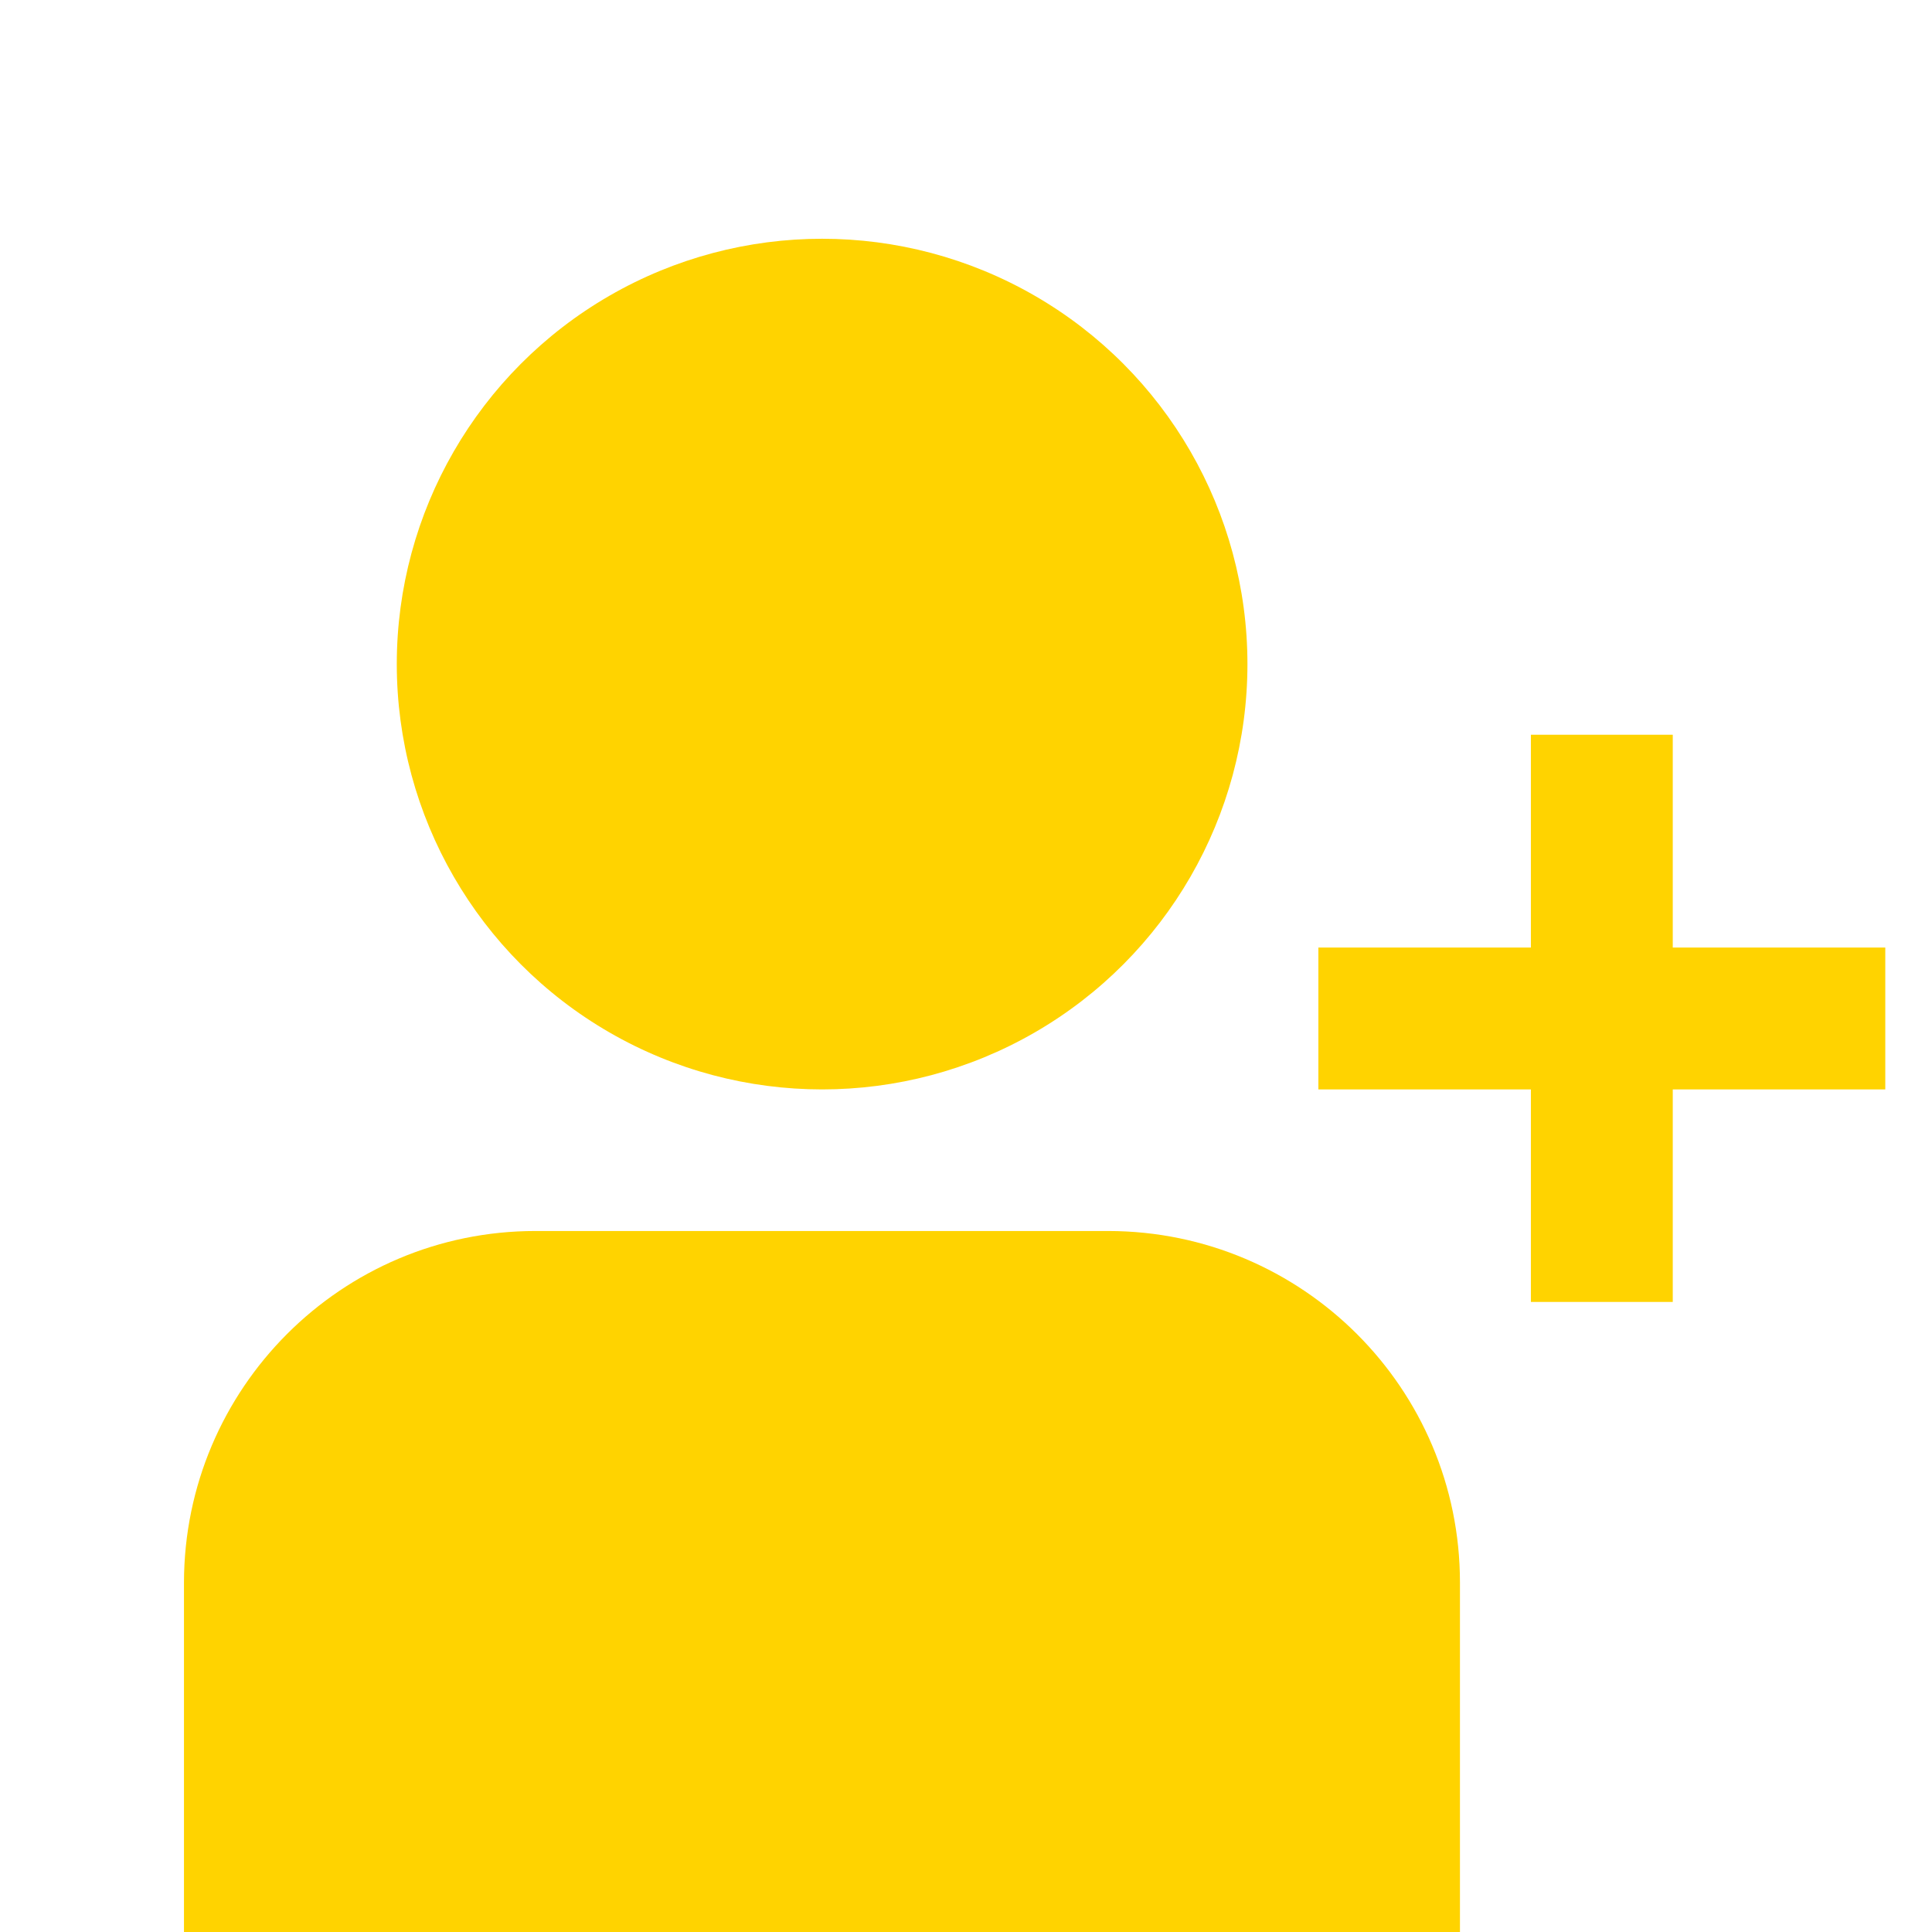
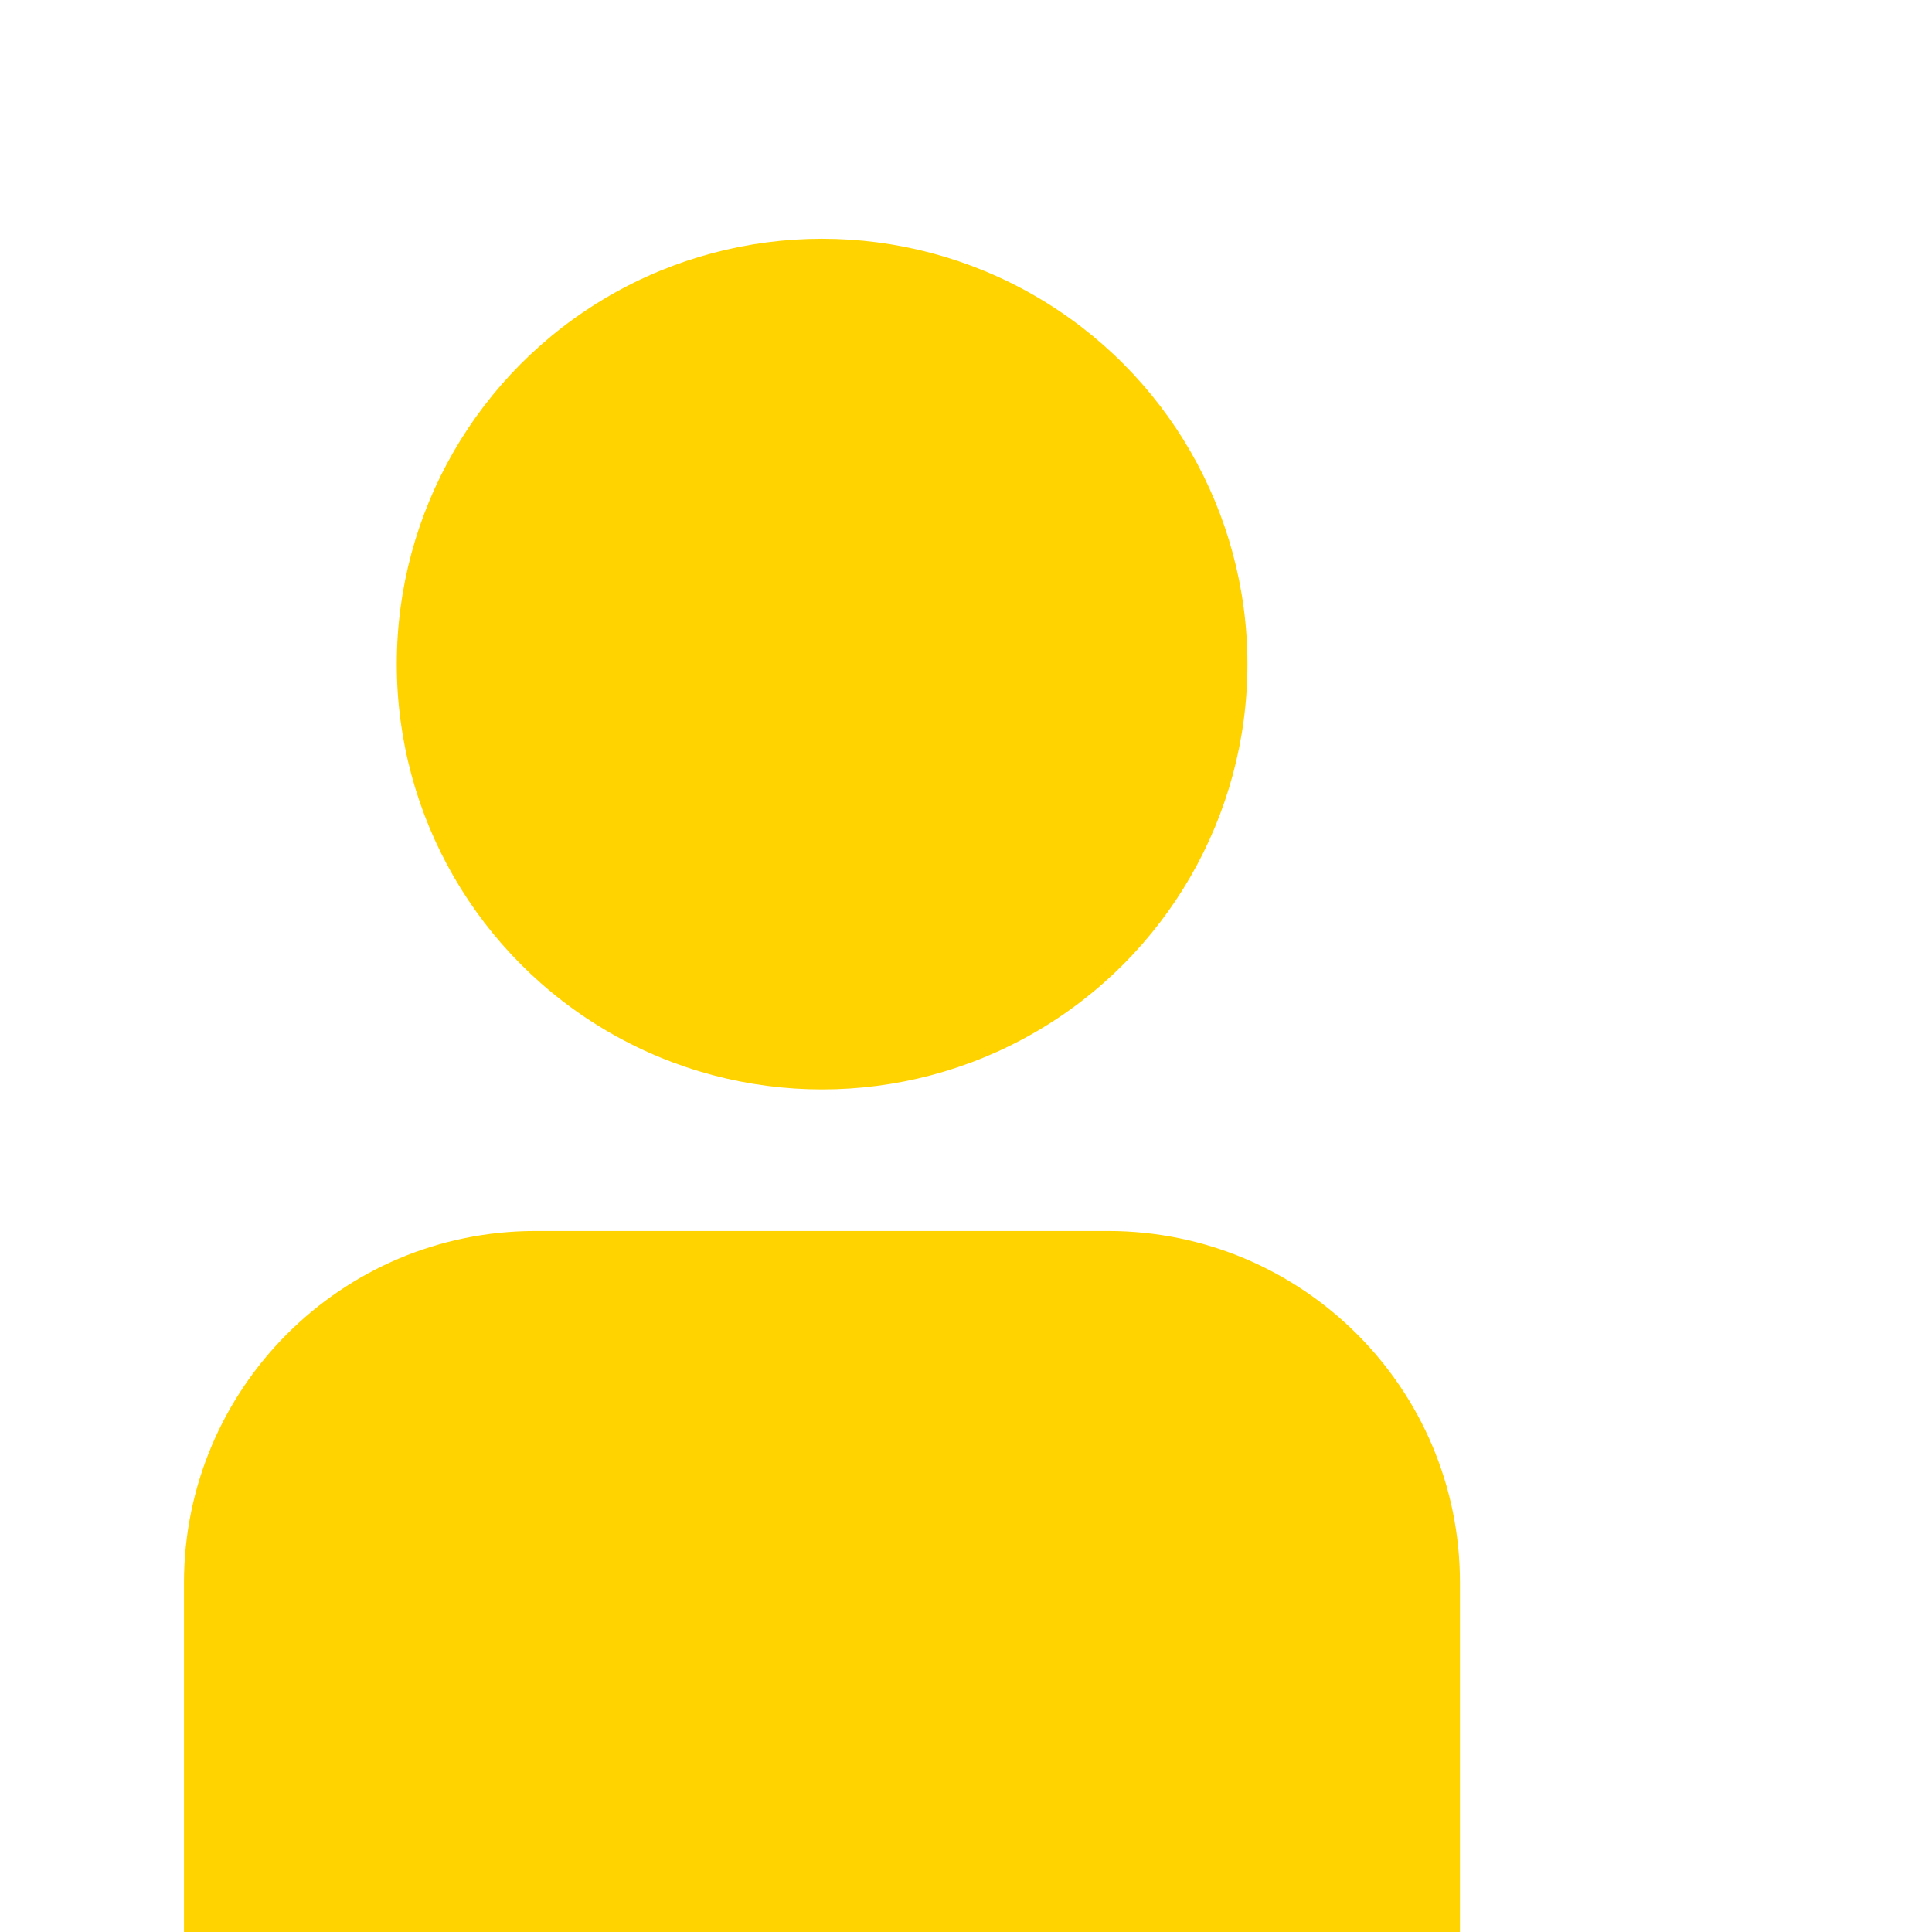
<svg xmlns="http://www.w3.org/2000/svg" id="Layer_1" version="1.1" viewBox="0 0 67 67">
  <defs>
    <style>
      .st0 {
        fill: #ffd300;
      }
    </style>
  </defs>
  <circle class="st0" cx="28.51" cy="23.03" r="14.75" />
-   <path class="st0" d="M38.45,42.69h-19.88c-6.73,0-12.18,5.46-12.19,12.19v12.4h44.25v-12.4c0-6.73-5.46-12.18-12.19-12.19Z" />
-   <polygon class="st0" points="58.01 32.86 58.01 25.48 53.09 25.48 53.09 32.86 45.72 32.86 45.72 37.78 53.09 37.78 53.09 45.15 58.01 45.15 58.01 37.78 65.38 37.78 65.38 32.86 58.01 32.86" />
+   <path class="st0" d="M38.45,42.69h-19.88c-6.73,0-12.18,5.46-12.19,12.19v12.4h44.25v-12.4c0-6.73-5.46-12.18-12.19-12.19" />
</svg>